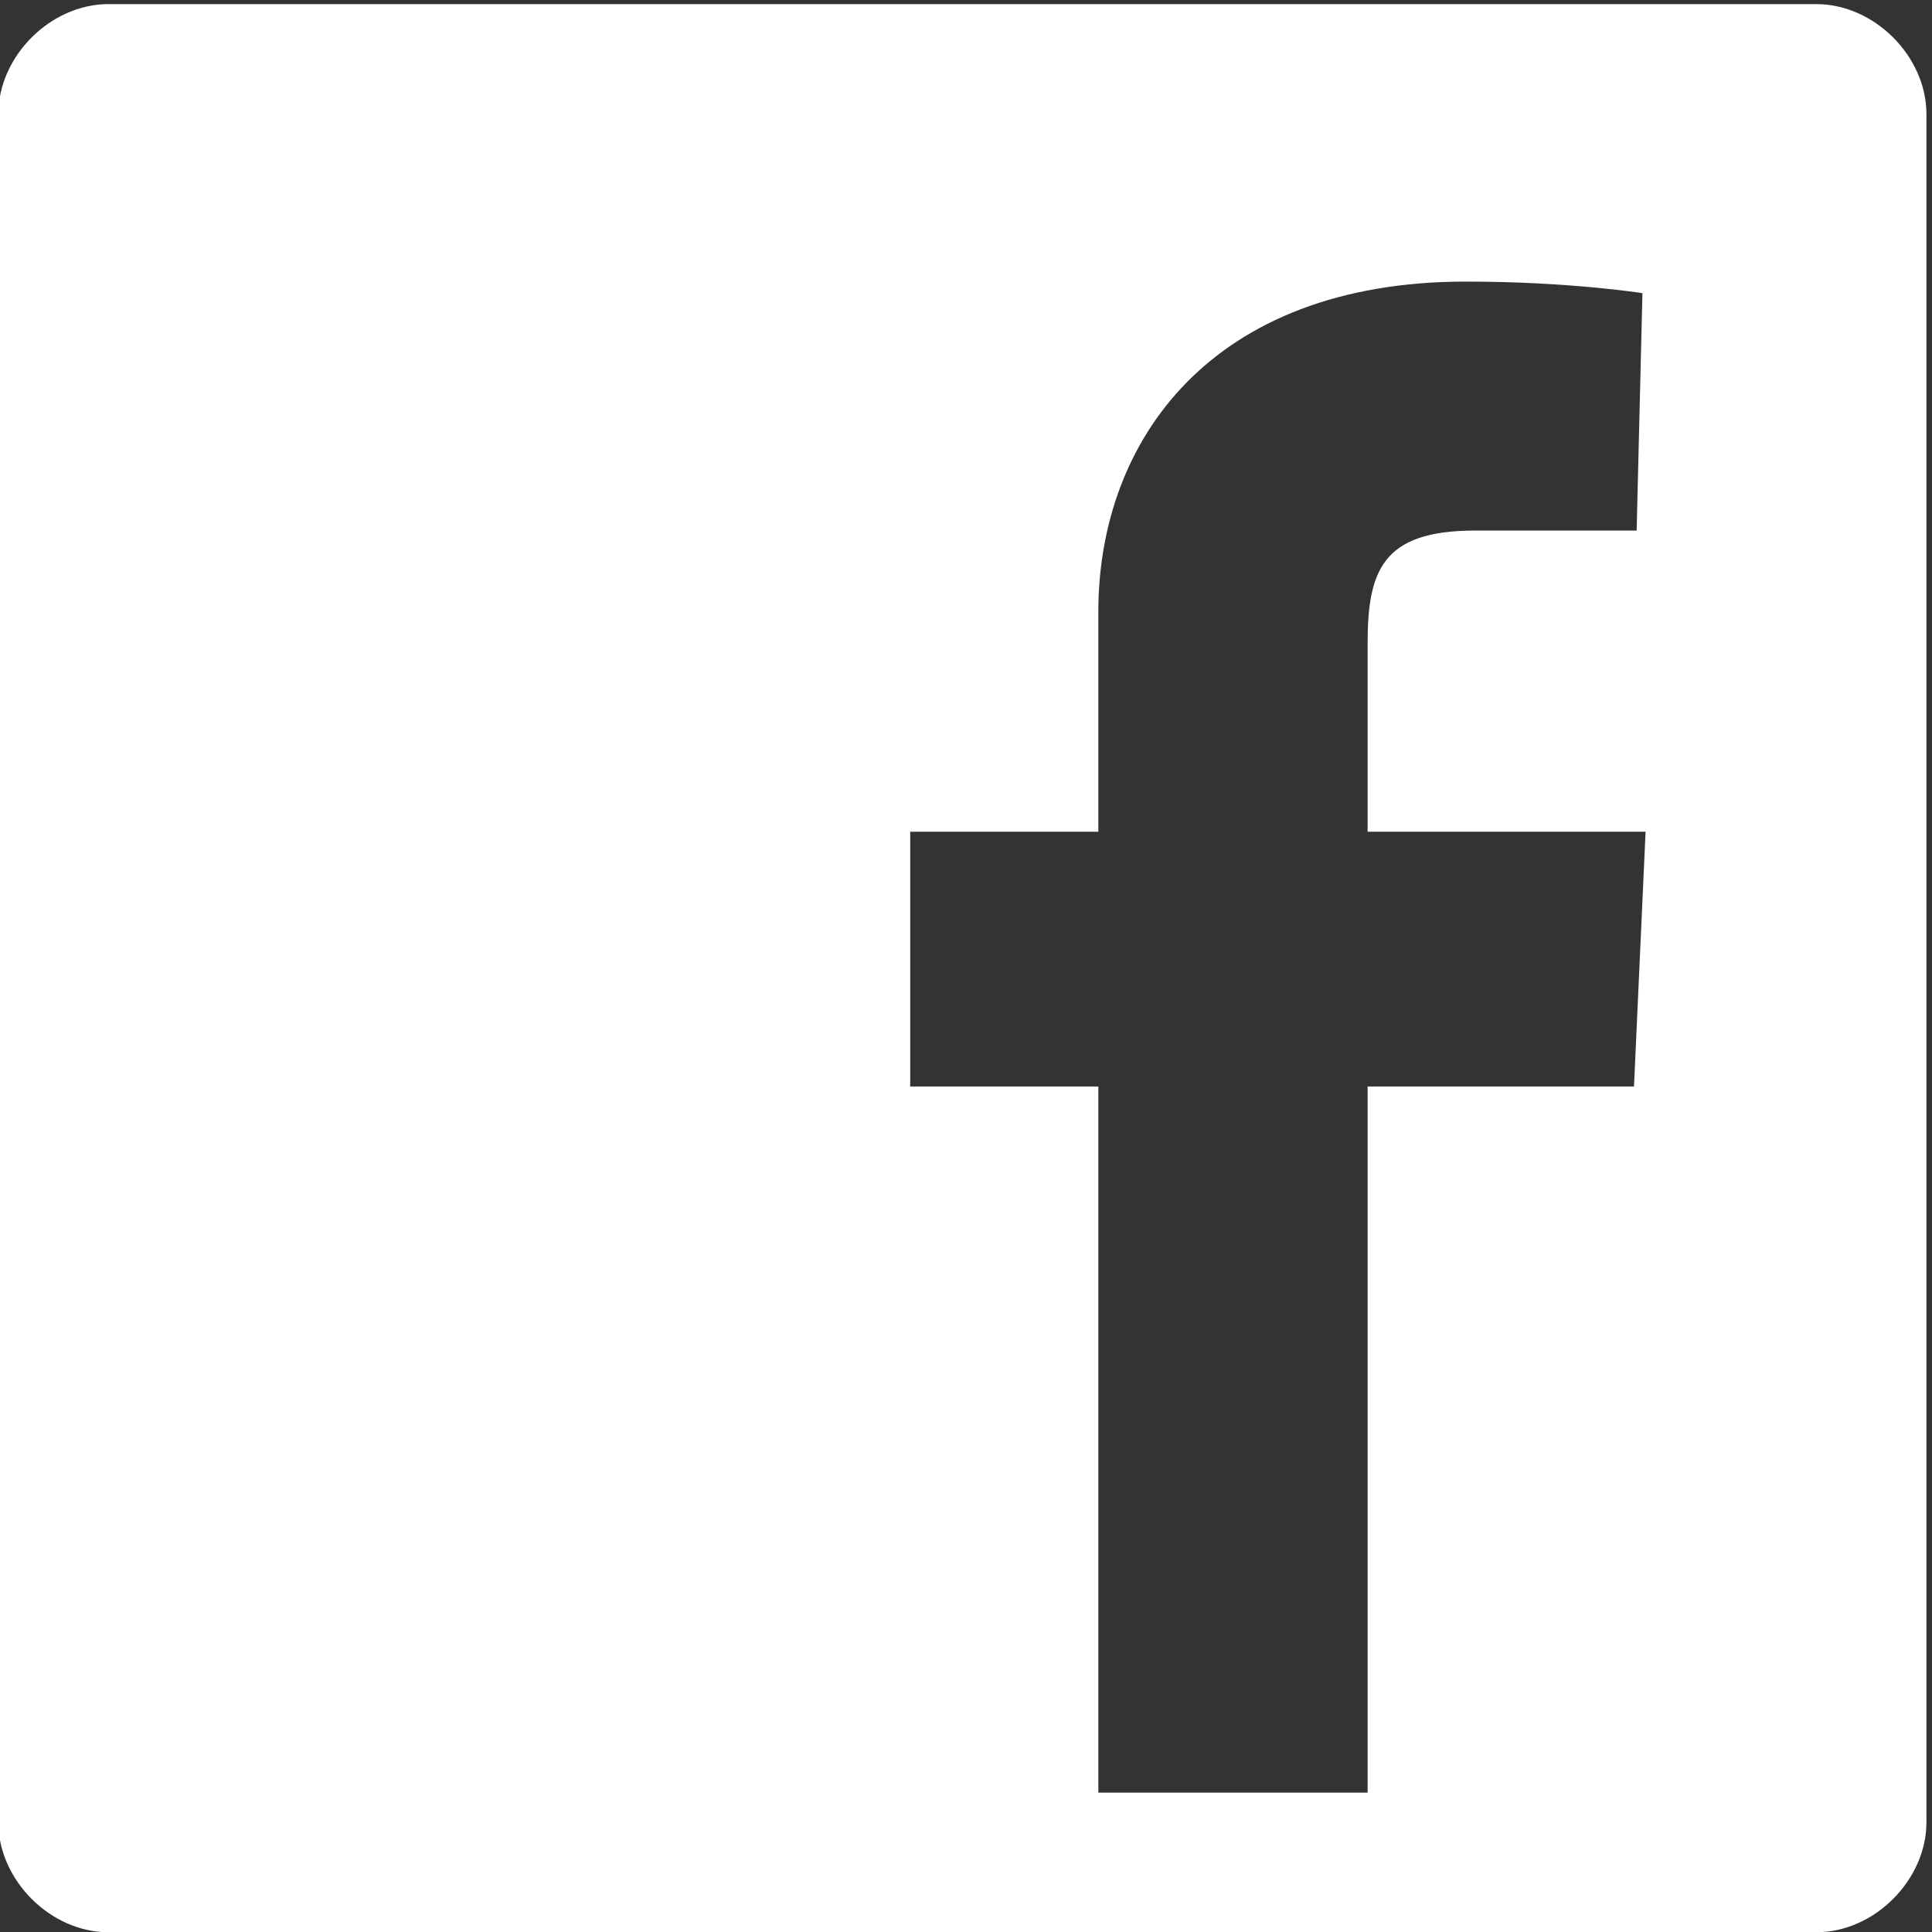
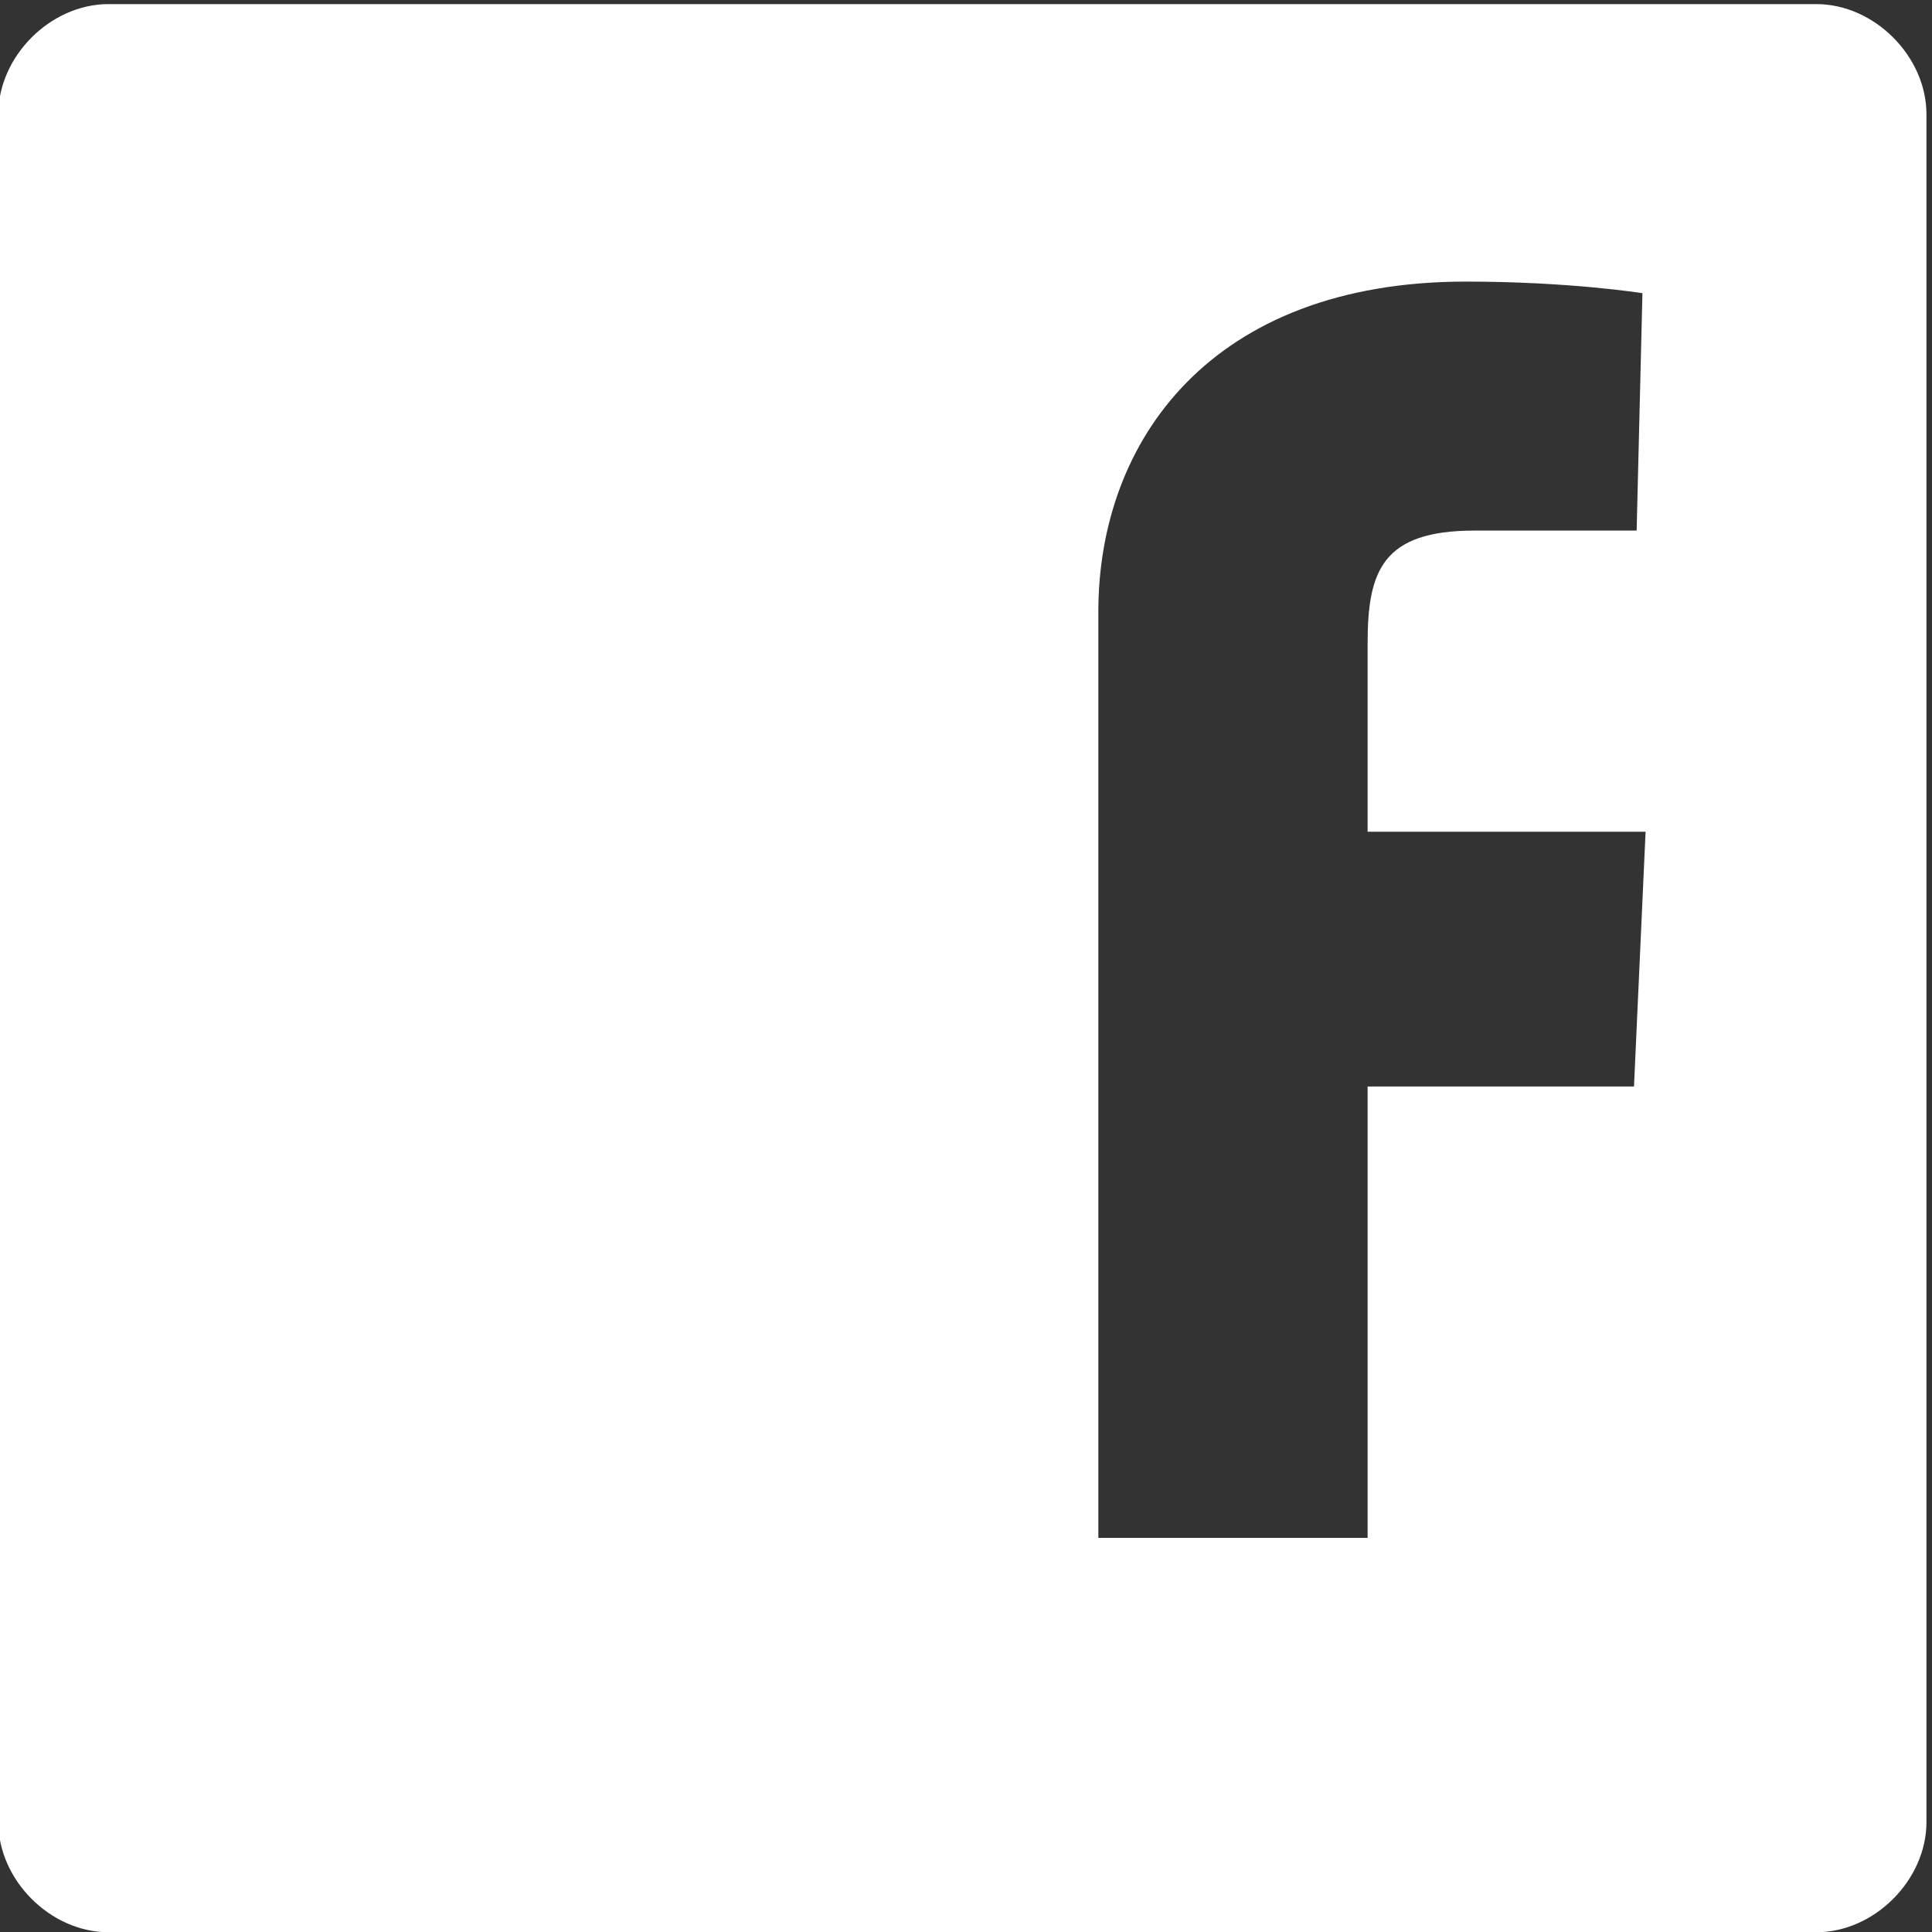
<svg xmlns="http://www.w3.org/2000/svg" version="1.1" viewBox="0 0 800 800">
  <rect x="0" y="0" width="800" height="800" fill="#333333" stroke="none" />
  <defs>
    <style>
      .cls-1 {
        fill: #fff;
      }
    </style>
  </defs>
  <g>
    <g id="Layer_1">
      <g id="Layer_1-2" data-name="Layer_1">
-         <path class="cls-1" d="M44.9,1.7h707.2c24,0,45.6,21.6,45.6,45.6v707.2c0,24-21.6,45.6-45.6,45.6H44.9c-24,0-45.6-21.6-45.6-45.6V47.3c0-24,21.6-45.6,45.6-45.6ZM566.3,449.9h110.3l4.8-105.5h-115.1v-77.9c0-30,6-46.8,44.3-46.8h67.1l2.4-98.3s-30-4.8-73.1-4.8c-105.5,0-152.2,65.9-152.2,136.7v91.1h-77.9v105.5h77.9v292.4h111.5v-292.4Z" />
+         <path class="cls-1" d="M44.9,1.7h707.2c24,0,45.6,21.6,45.6,45.6v707.2c0,24-21.6,45.6-45.6,45.6H44.9c-24,0-45.6-21.6-45.6-45.6V47.3c0-24,21.6-45.6,45.6-45.6ZM566.3,449.9h110.3l4.8-105.5h-115.1v-77.9c0-30,6-46.8,44.3-46.8h67.1l2.4-98.3s-30-4.8-73.1-4.8c-105.5,0-152.2,65.9-152.2,136.7v91.1h-77.9h77.9v292.4h111.5v-292.4Z" />
      </g>
    </g>
  </g>
</svg>